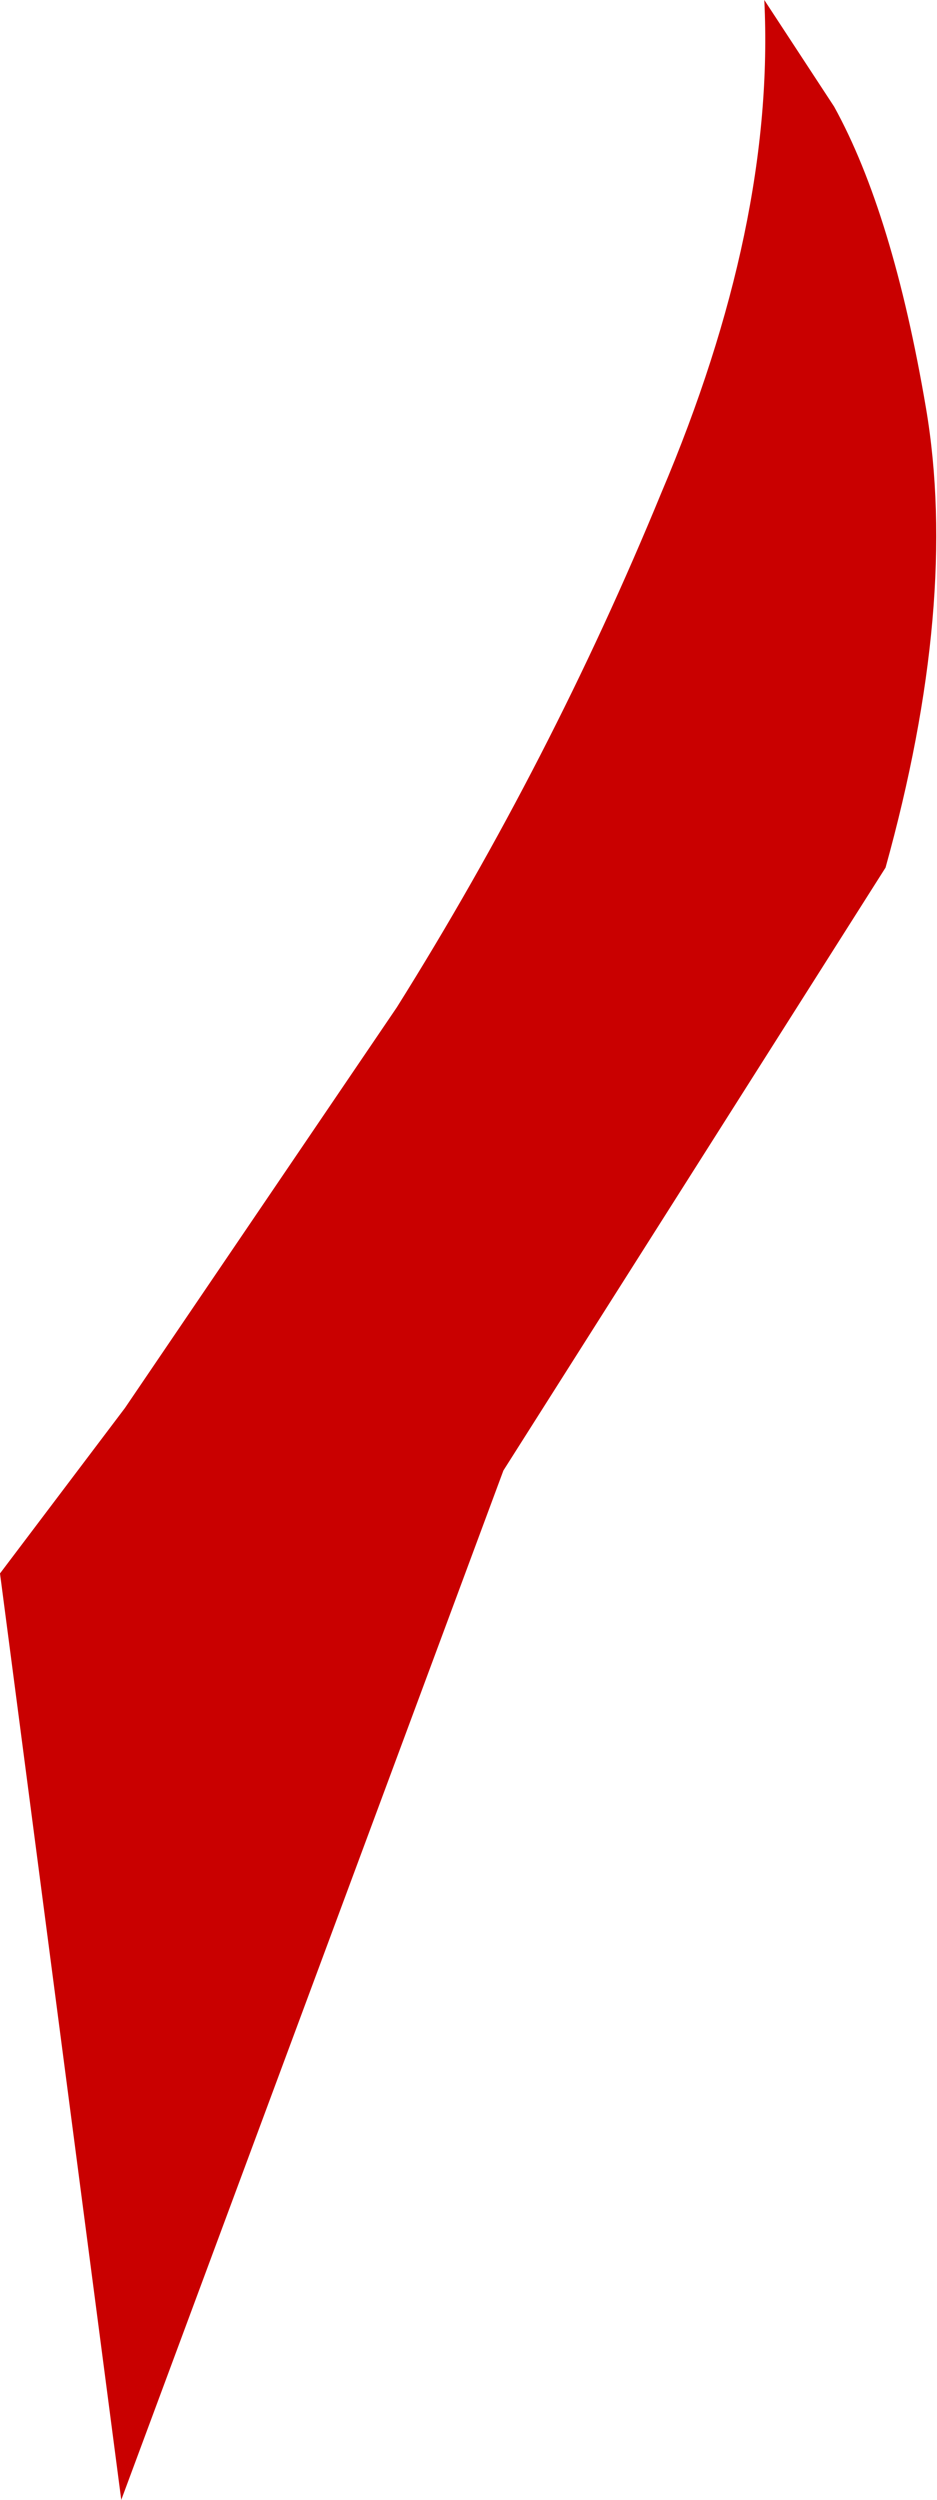
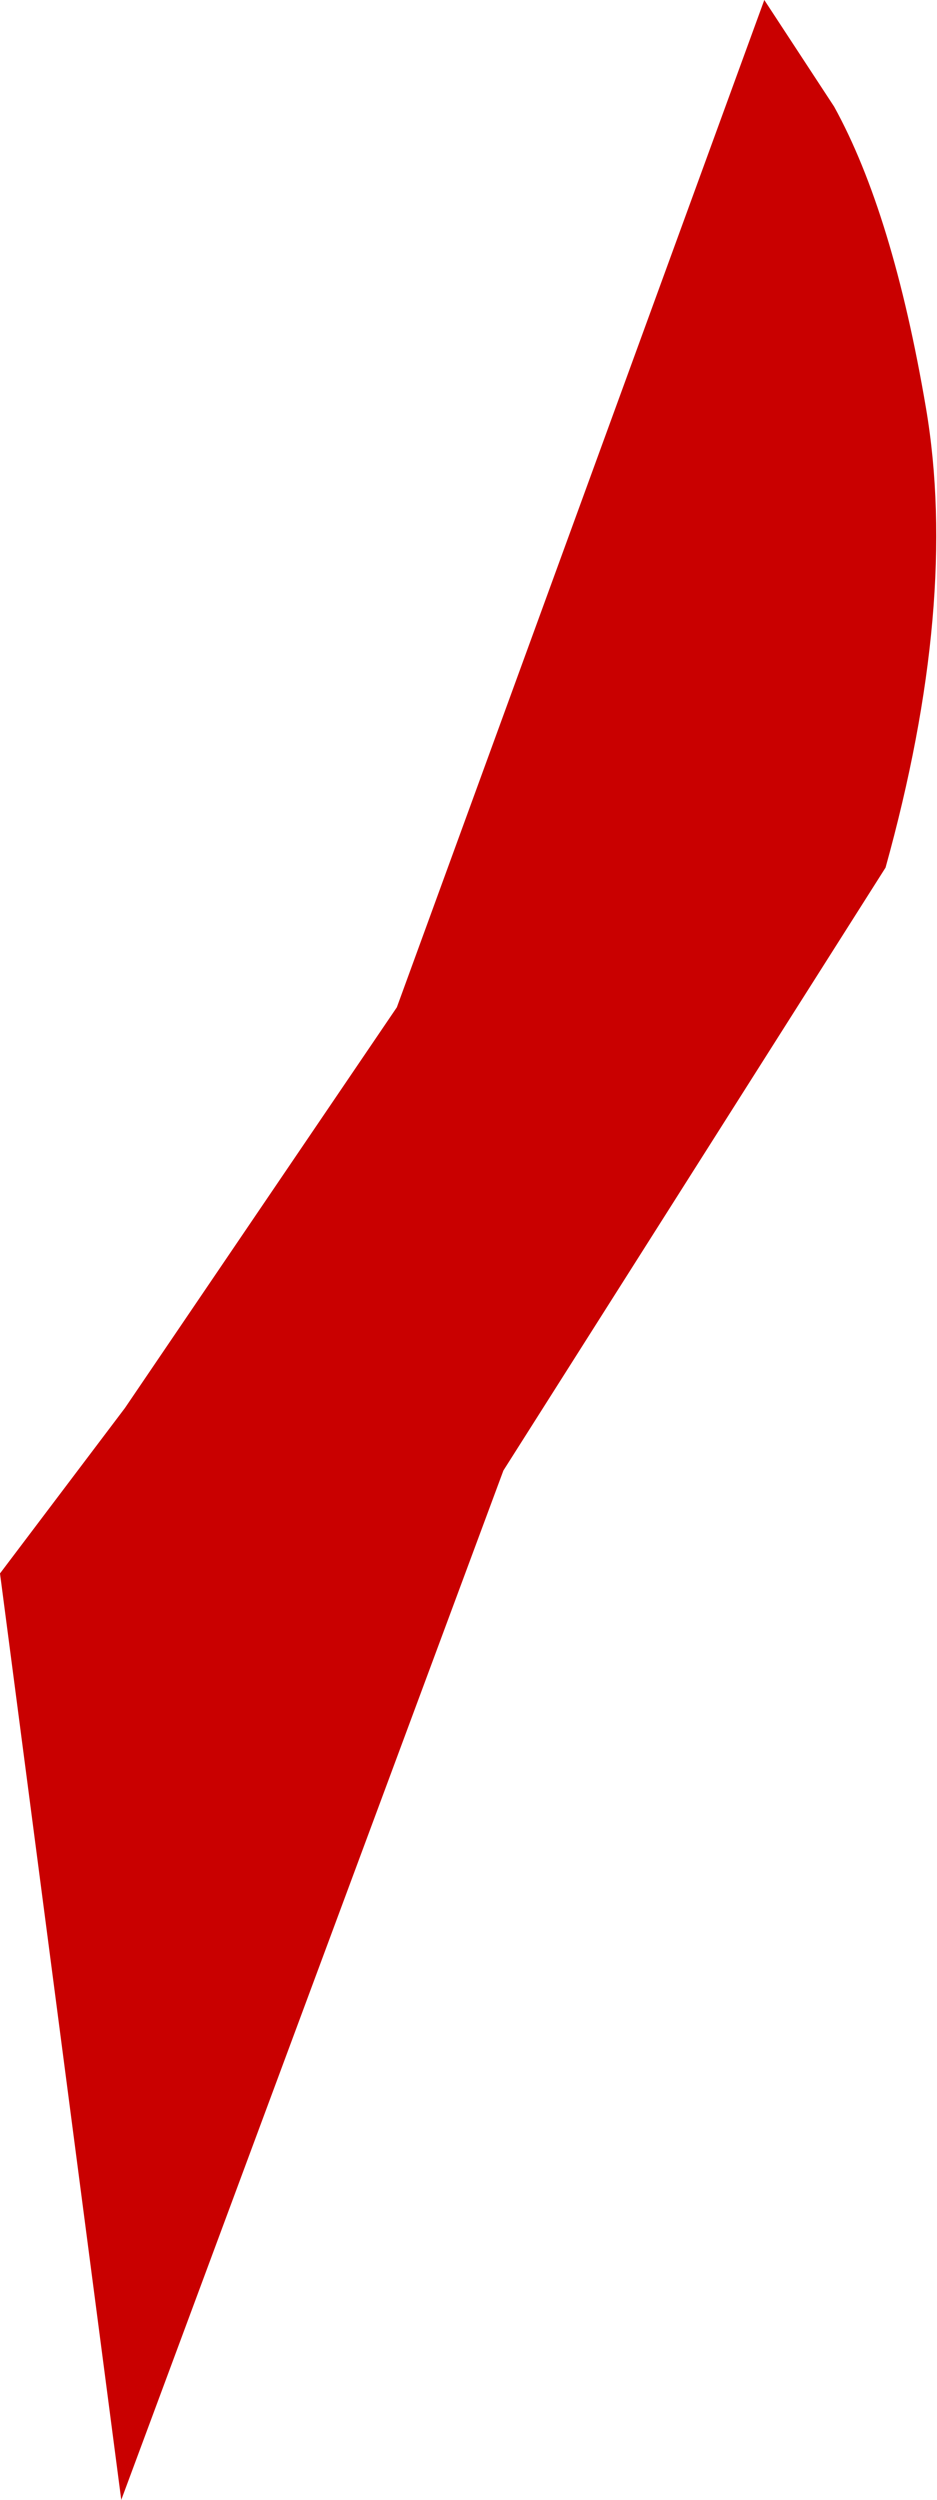
<svg xmlns="http://www.w3.org/2000/svg" height="34.0px" width="12.75px">
  <g transform="matrix(1.0, 0.0, 0.0, 1.0, 0.0, 0.0)">
-     <path d="M10.4 0.0 L11.35 1.45 Q12.15 2.9 12.6 5.55 13.05 8.2 12.05 11.8 L6.85 20.0 1.65 34.0 0.0 21.4 1.7 19.15 5.4 13.7 Q7.5 10.35 9.0 6.7 10.55 3.05 10.4 0.0" fill="#c90000" fill-rule="evenodd" stroke="none" />
+     <path d="M10.4 0.0 L11.35 1.45 Q12.15 2.9 12.6 5.55 13.05 8.2 12.05 11.8 L6.85 20.0 1.65 34.0 0.0 21.4 1.7 19.15 5.4 13.7 " fill="#c90000" fill-rule="evenodd" stroke="none" />
  </g>
</svg>